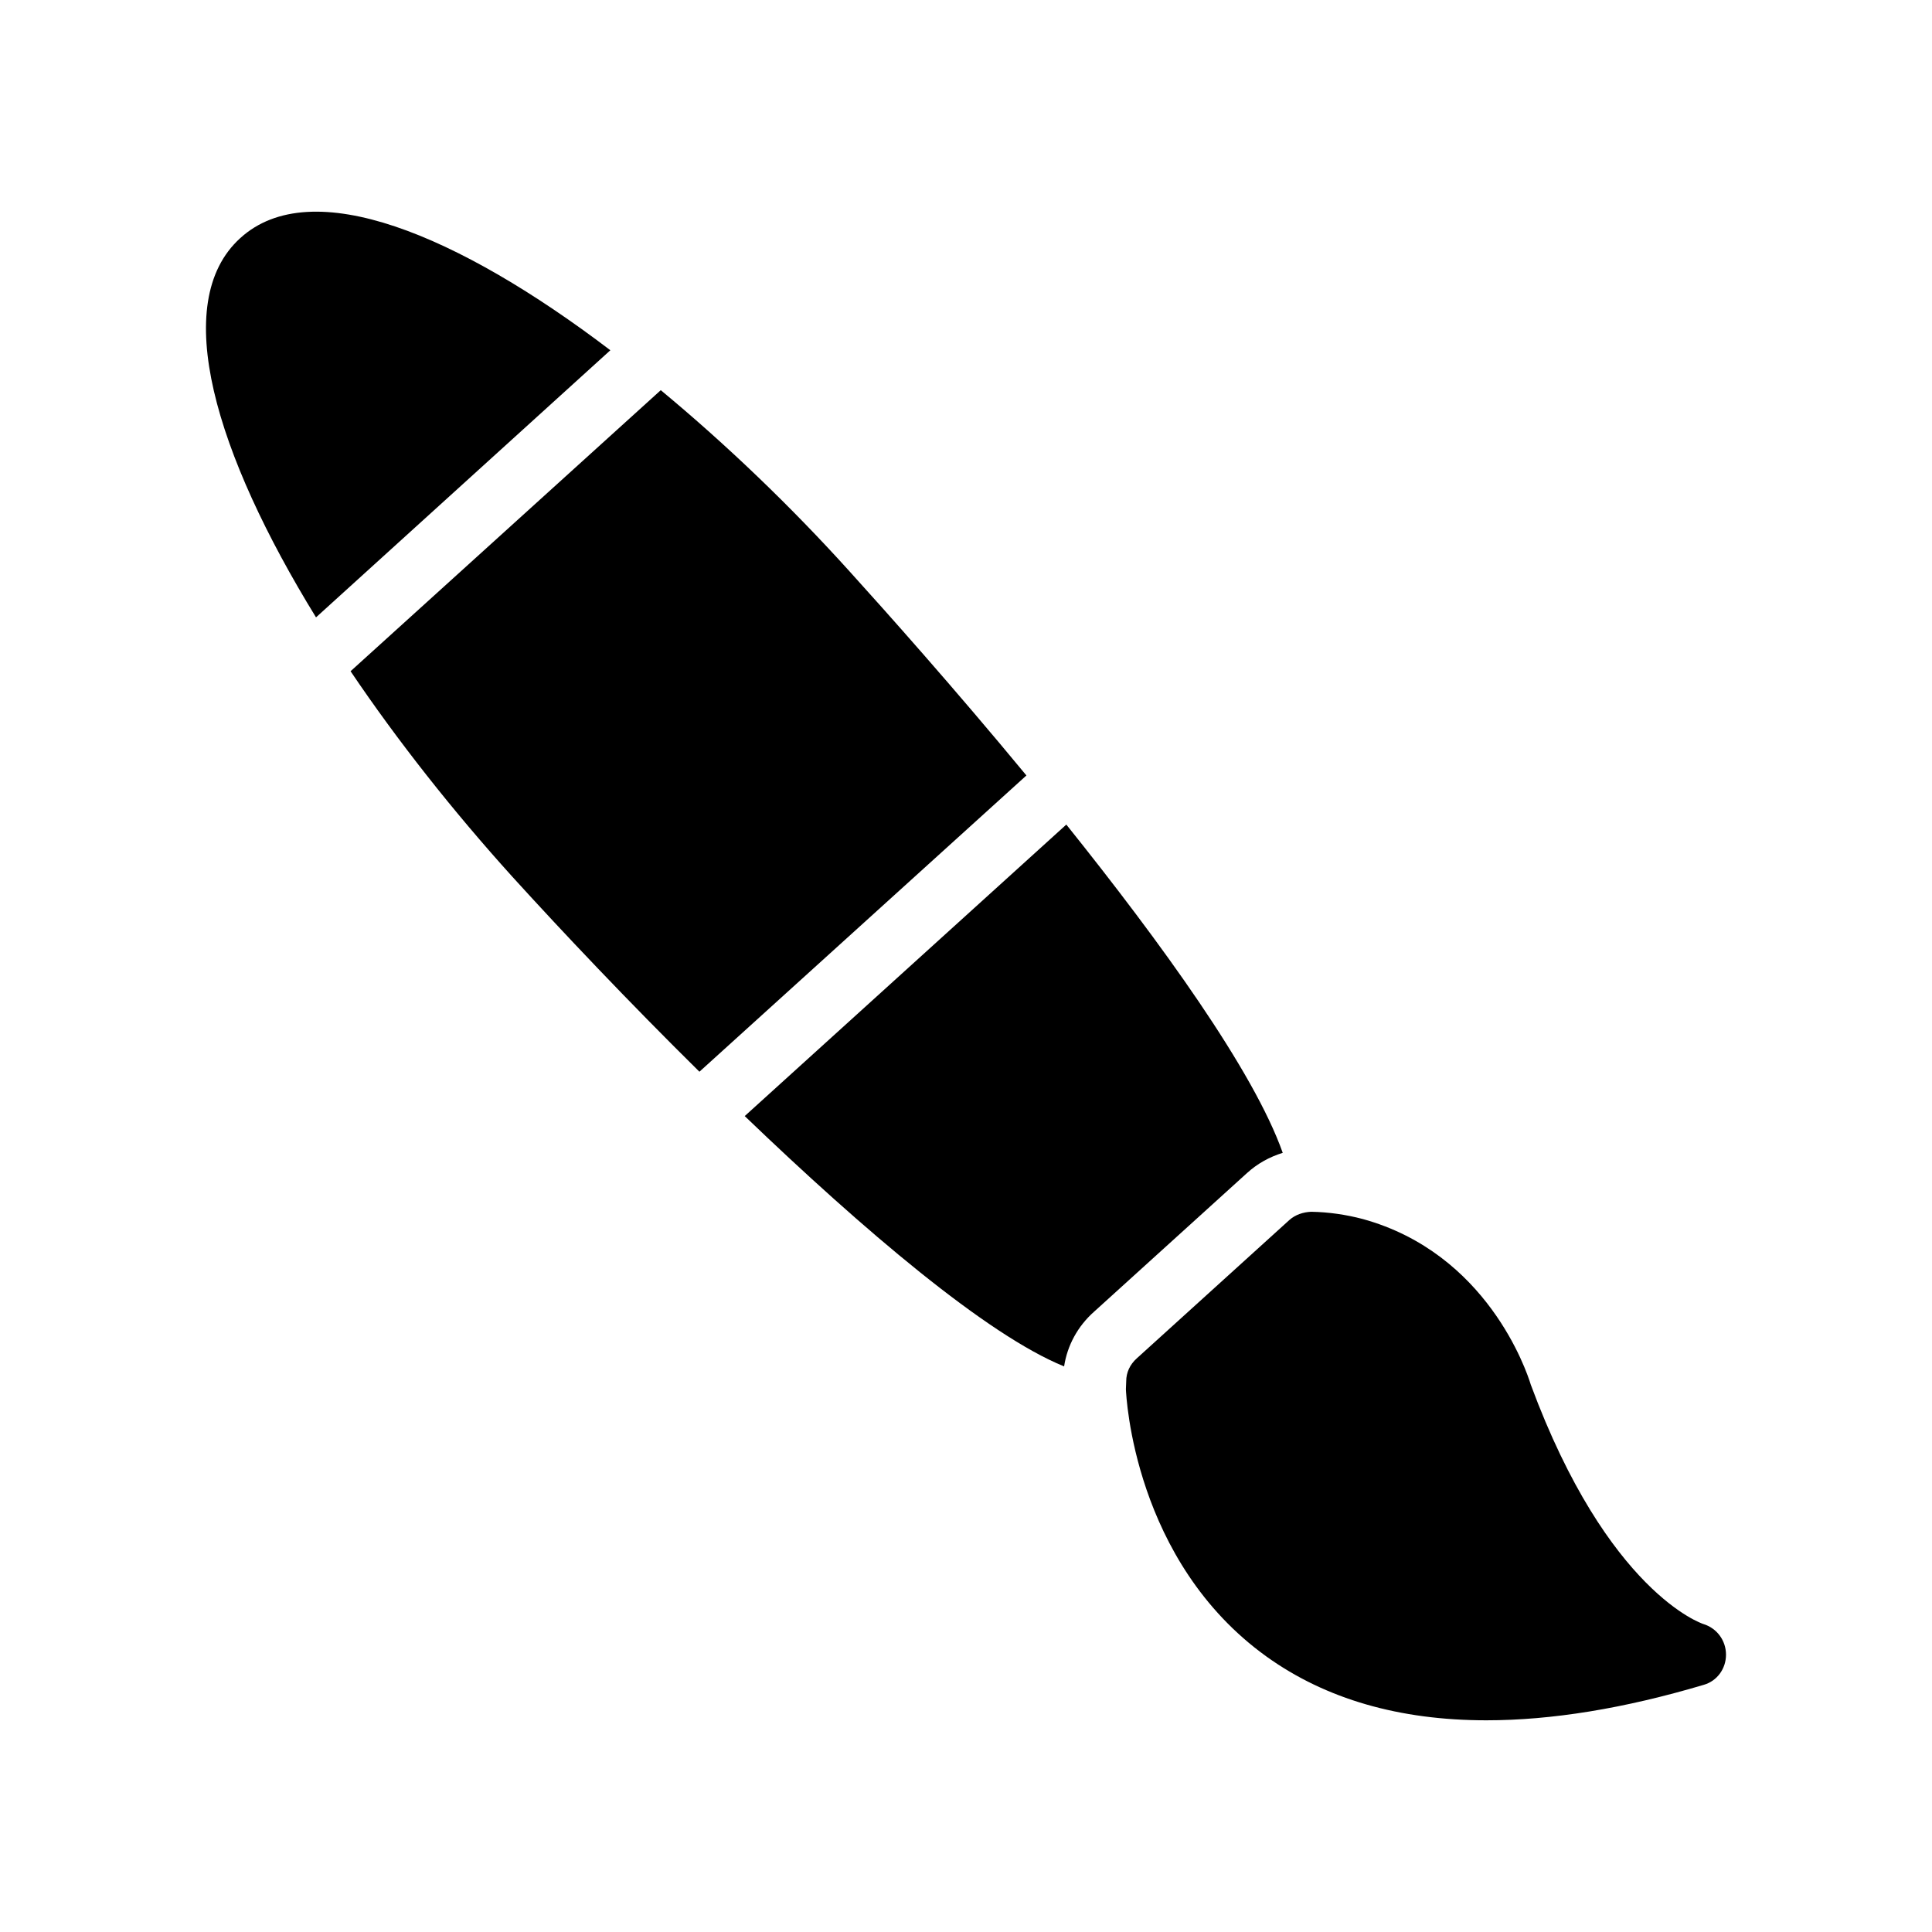
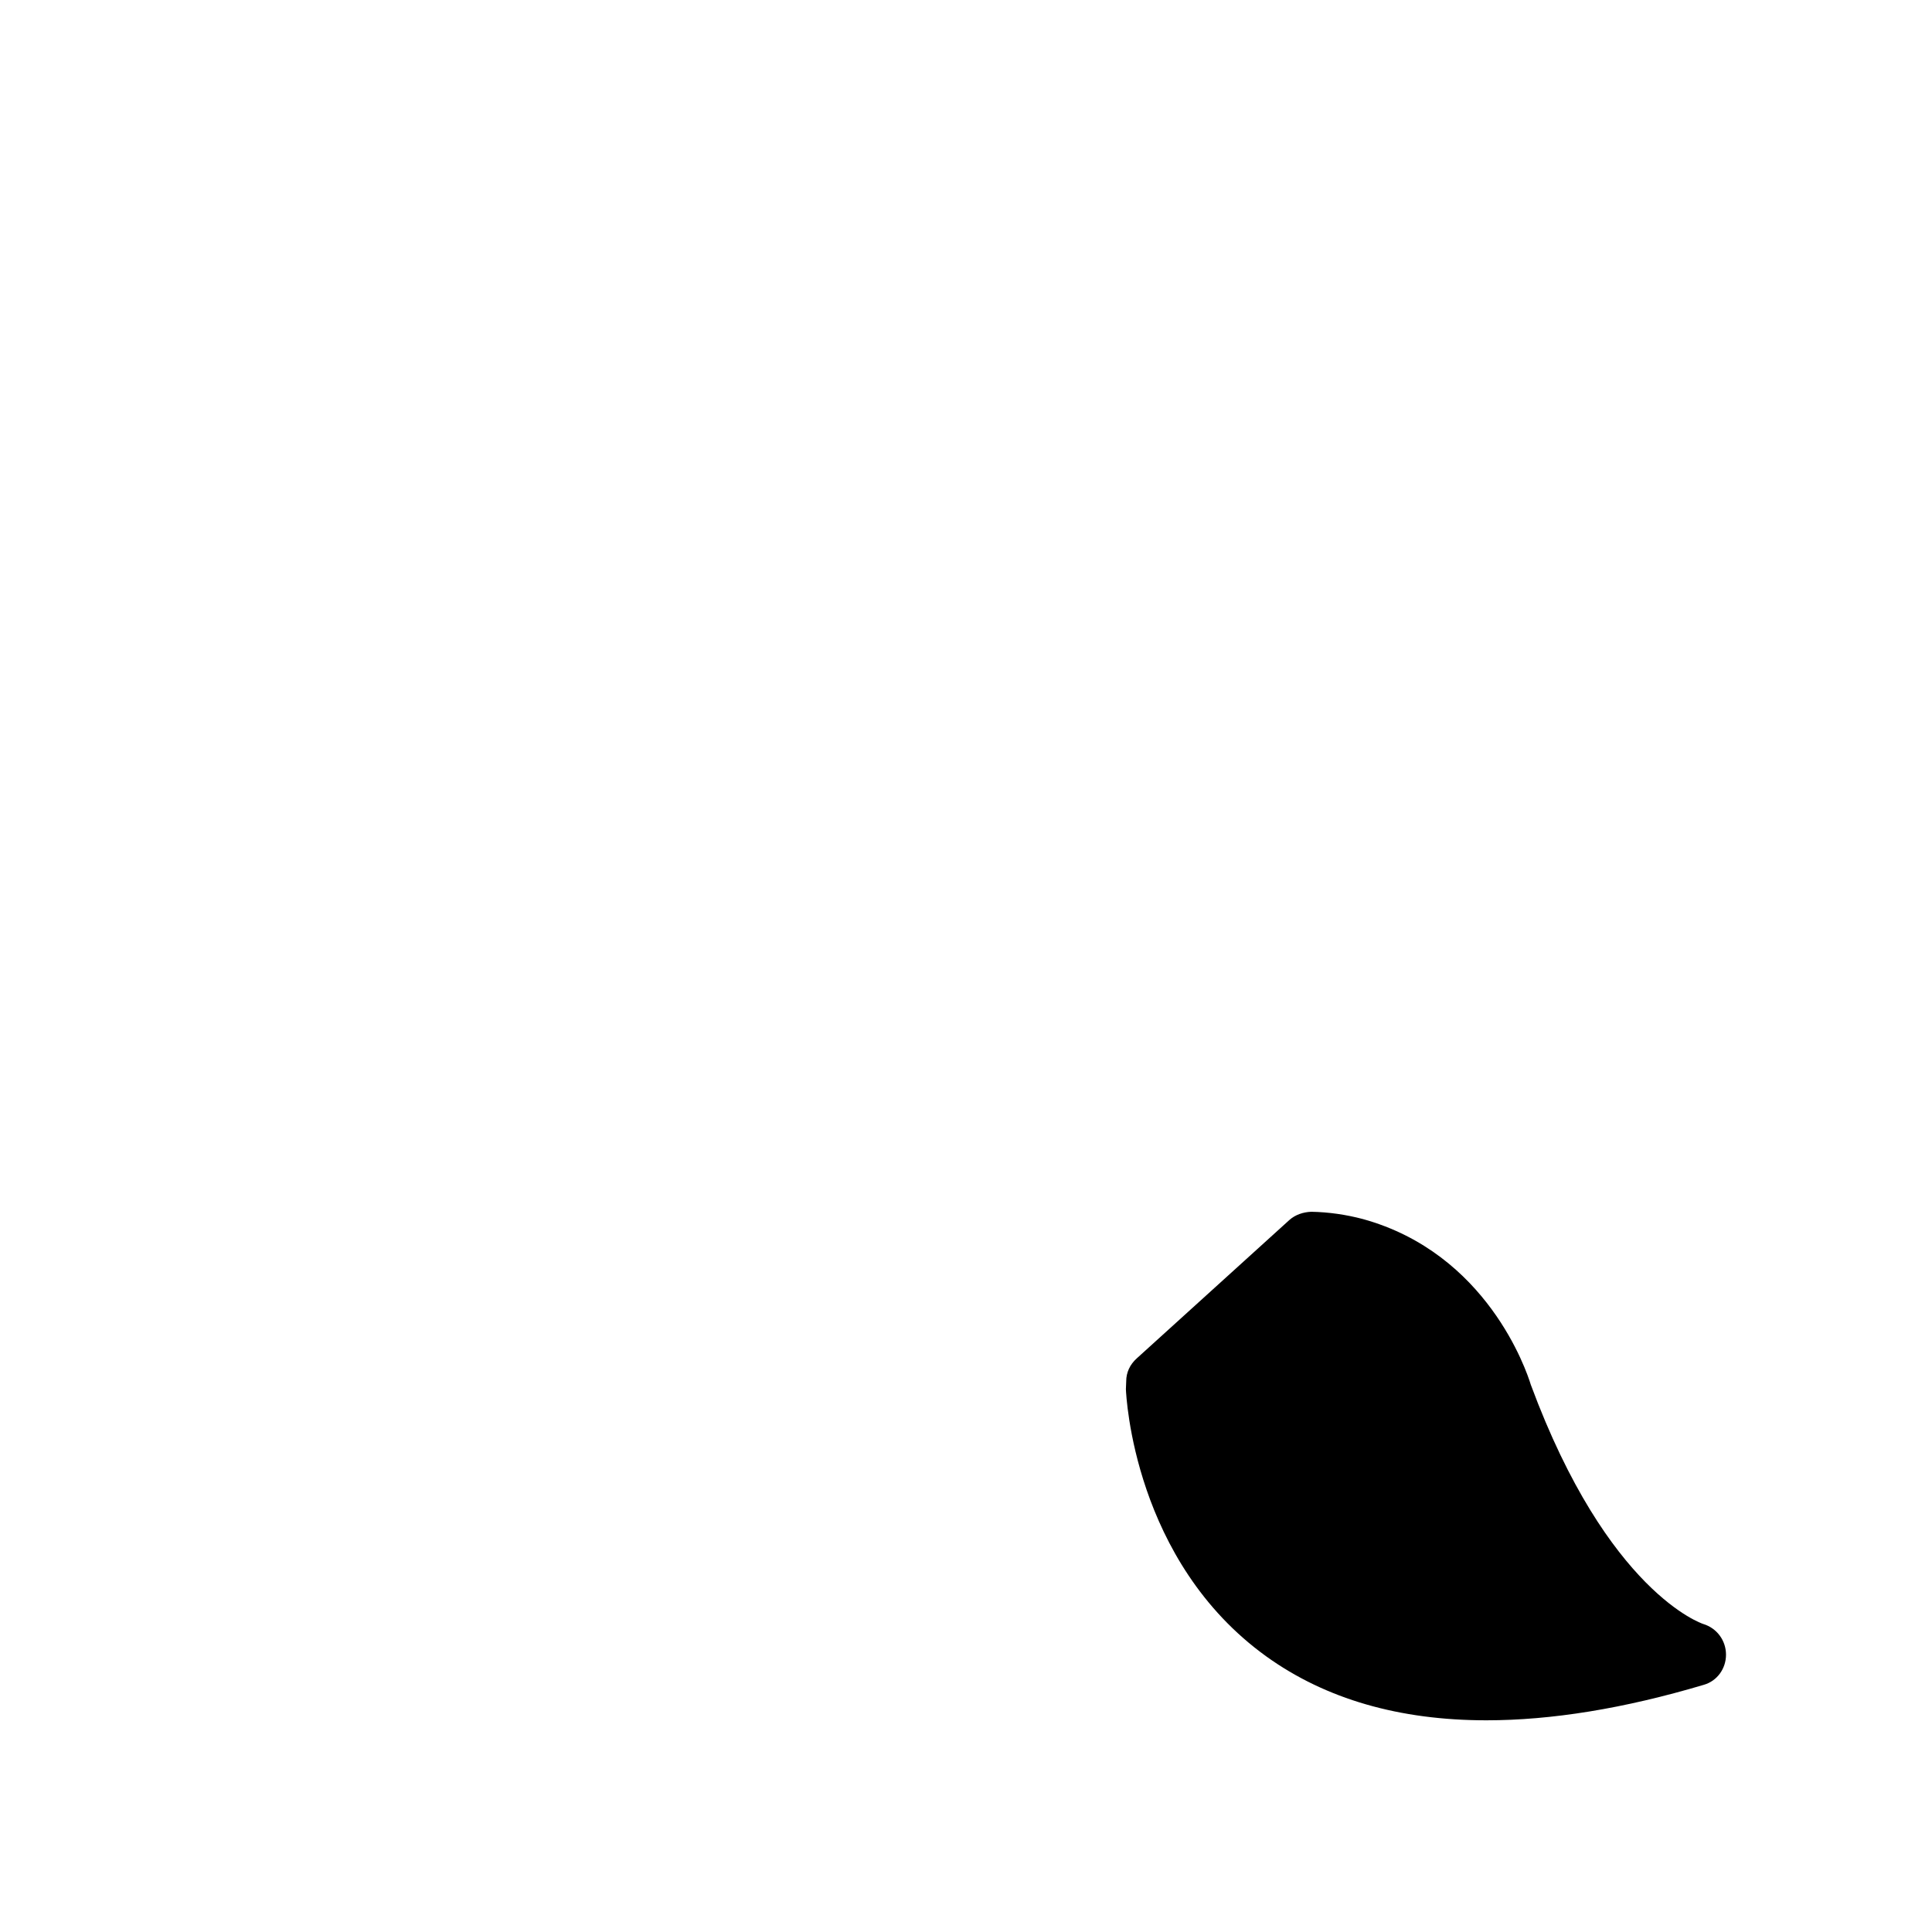
<svg xmlns="http://www.w3.org/2000/svg" fill="#000000" width="800px" height="800px" version="1.1" viewBox="144 144 512 512">
  <g>
    <path d="m442.46 510.05c0 0.758-0.086 1.43-0.086 2.098 0.086 1.848 2.098 45.594 37.281 70.871 15.703 11.254 35.184 16.879 58.273 16.879 17.215 0 36.441-3.106 57.602-9.406 3.527-1.008 5.879-4.281 5.879-7.977 0-3.777-2.434-7.055-6.047-8.145-0.25-0.086-25.273-8.312-45.68-63.395-1.176-3.863-11.672-34.848-44.504-43.914-4.449-1.176-9.07-1.848-13.688-1.93-2.098 0.086-4.199 0.758-5.793 2.184l-40.473 36.695c-1.758 1.59-2.766 3.688-2.766 6.039z" />
-     <path d="m279.73 376.29c13.352 14.695 30.898 33.25 49.625 51.727l86.656-78.512c-19.145-23.176-37.281-43.496-46.938-54.16-15.617-17.297-32.746-33.672-49.961-47.945l-82.207 74.48c12.512 18.555 27.203 37.113 42.824 54.41z" />
-     <path d="m305.75 236.82c-40.305-30.648-79.18-46.938-98.074-29.723-18.895 17.129-6.465 57.352 20.07 100.51z" />
-     <path d="m426 506.11c0.84-5.543 3.609-10.664 7.977-14.527l40.473-36.695c2.769-2.519 5.961-4.281 9.488-5.375-7.727-21.832-32.328-55.754-57.352-86.992l-85.227 77.25c31.406 30.152 64.152 58.027 84.641 66.34z" />
  </g>
</svg>